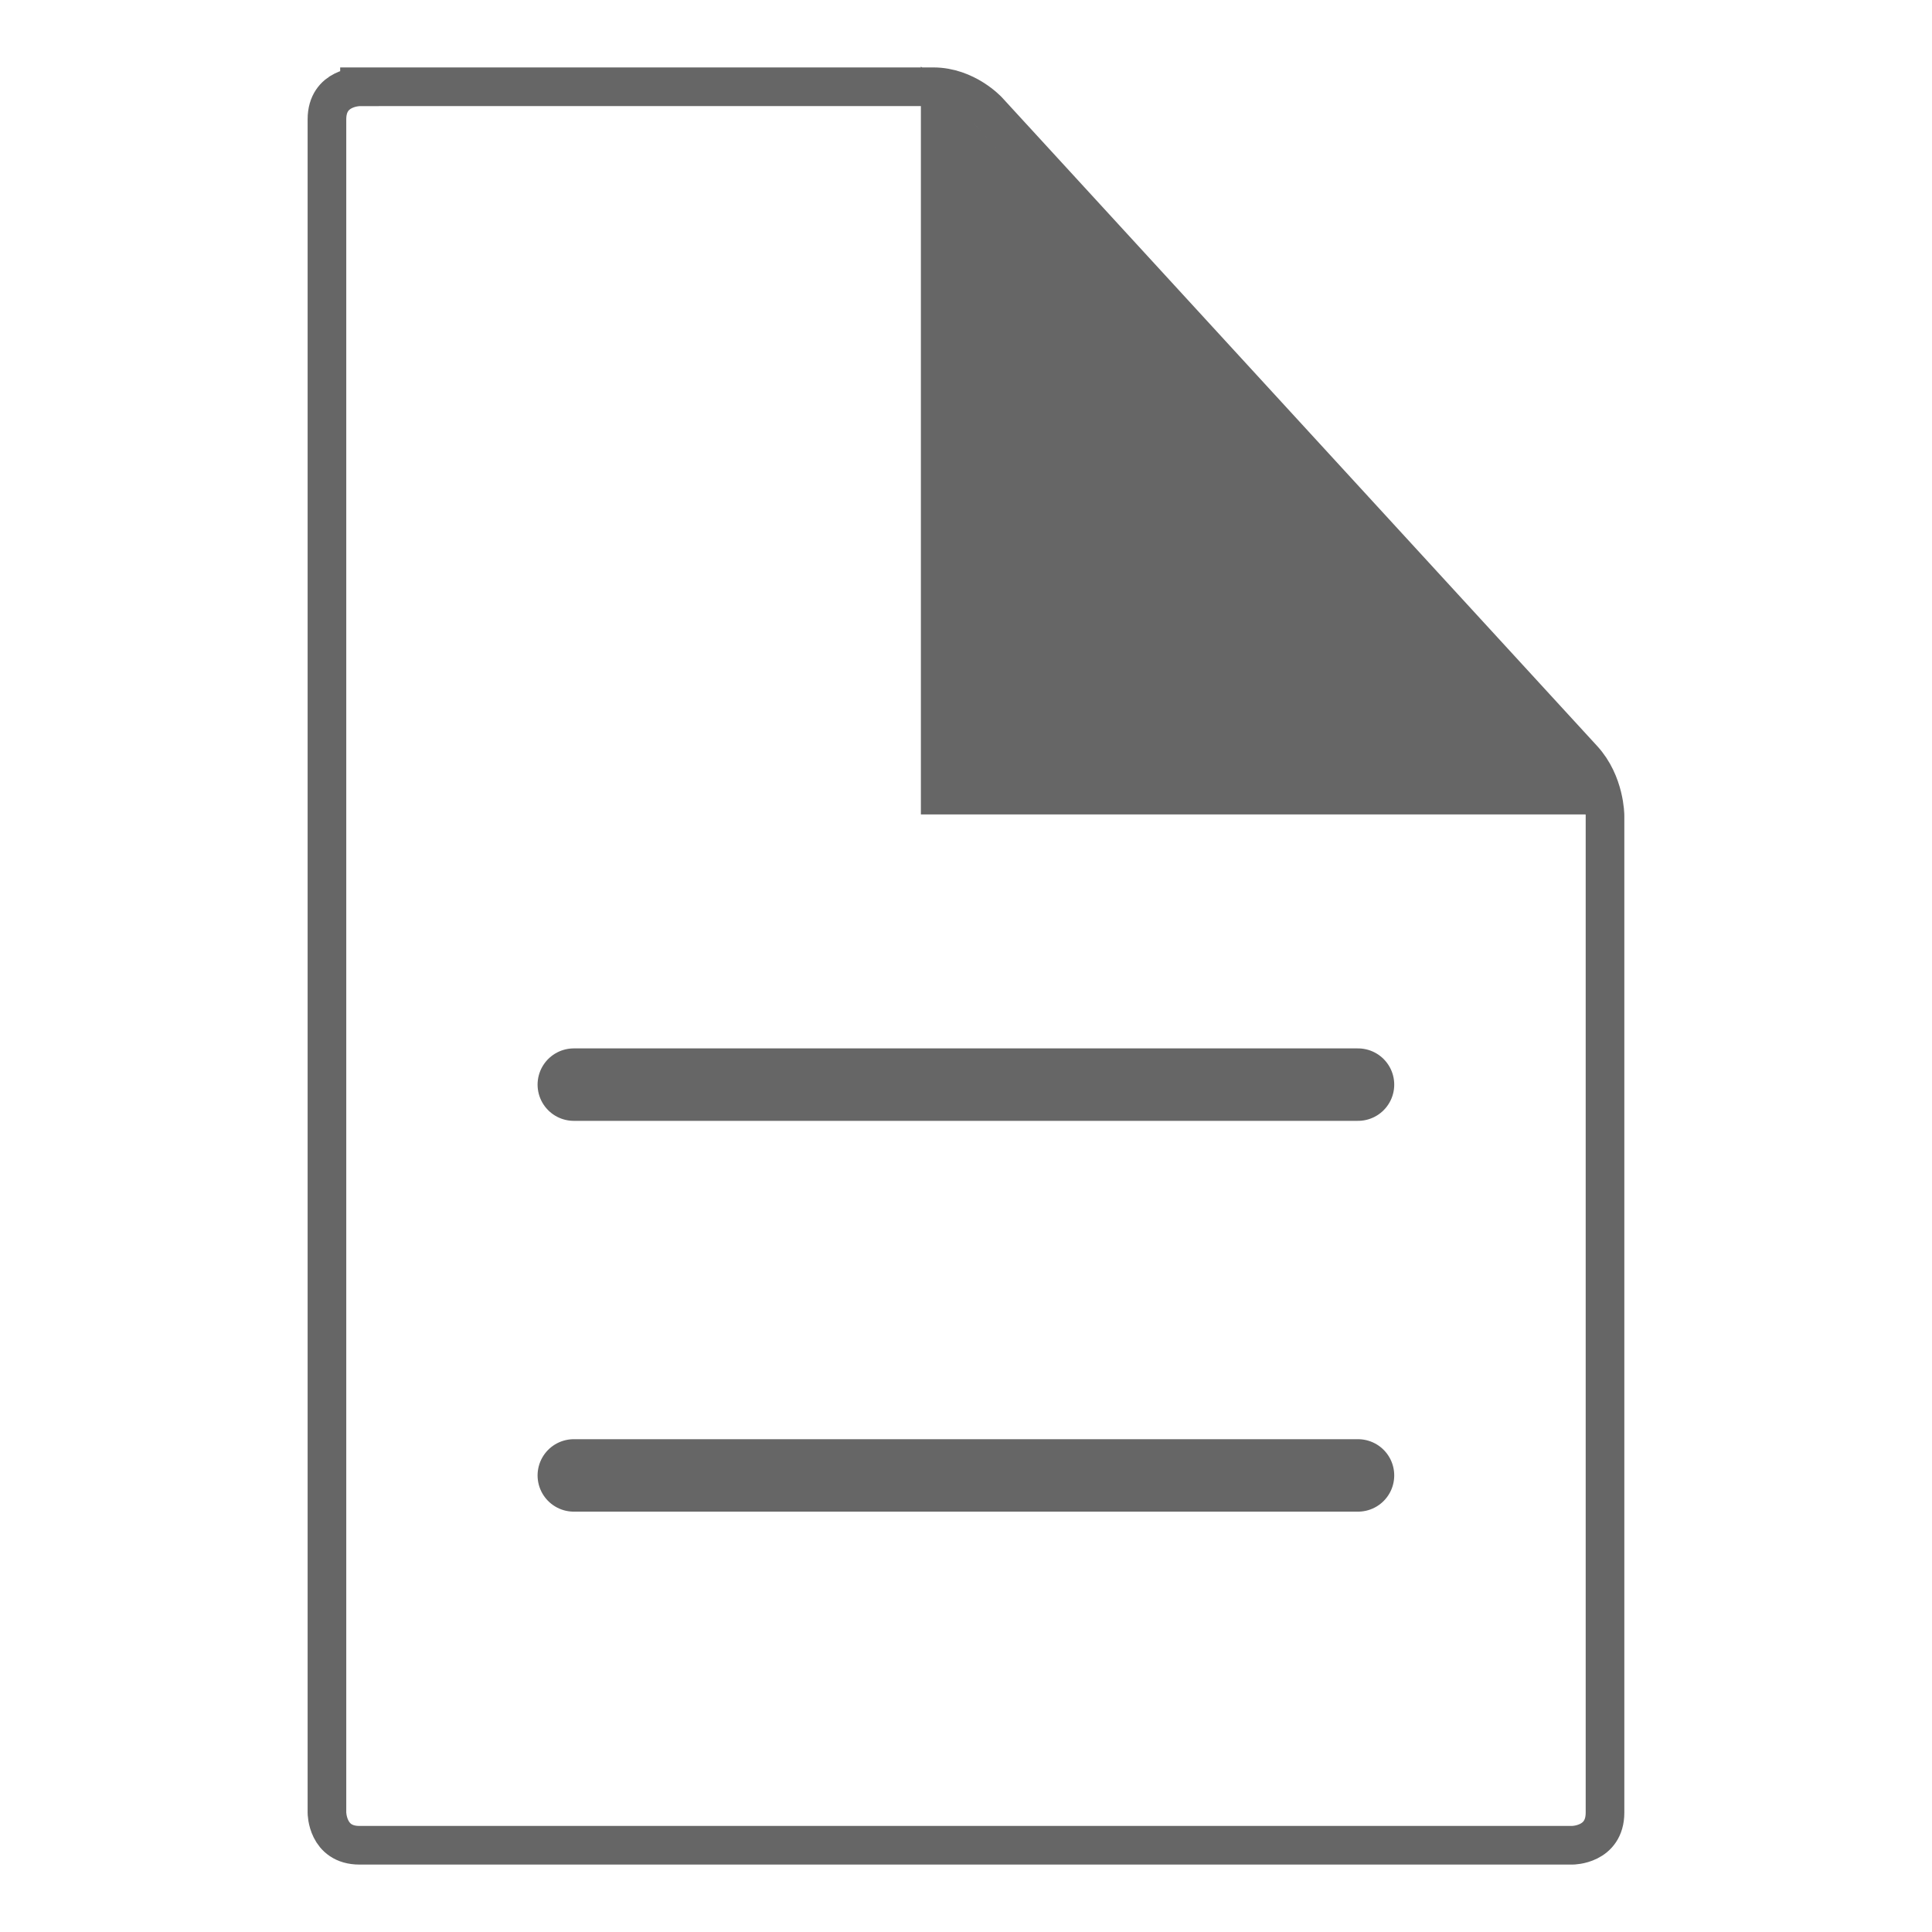
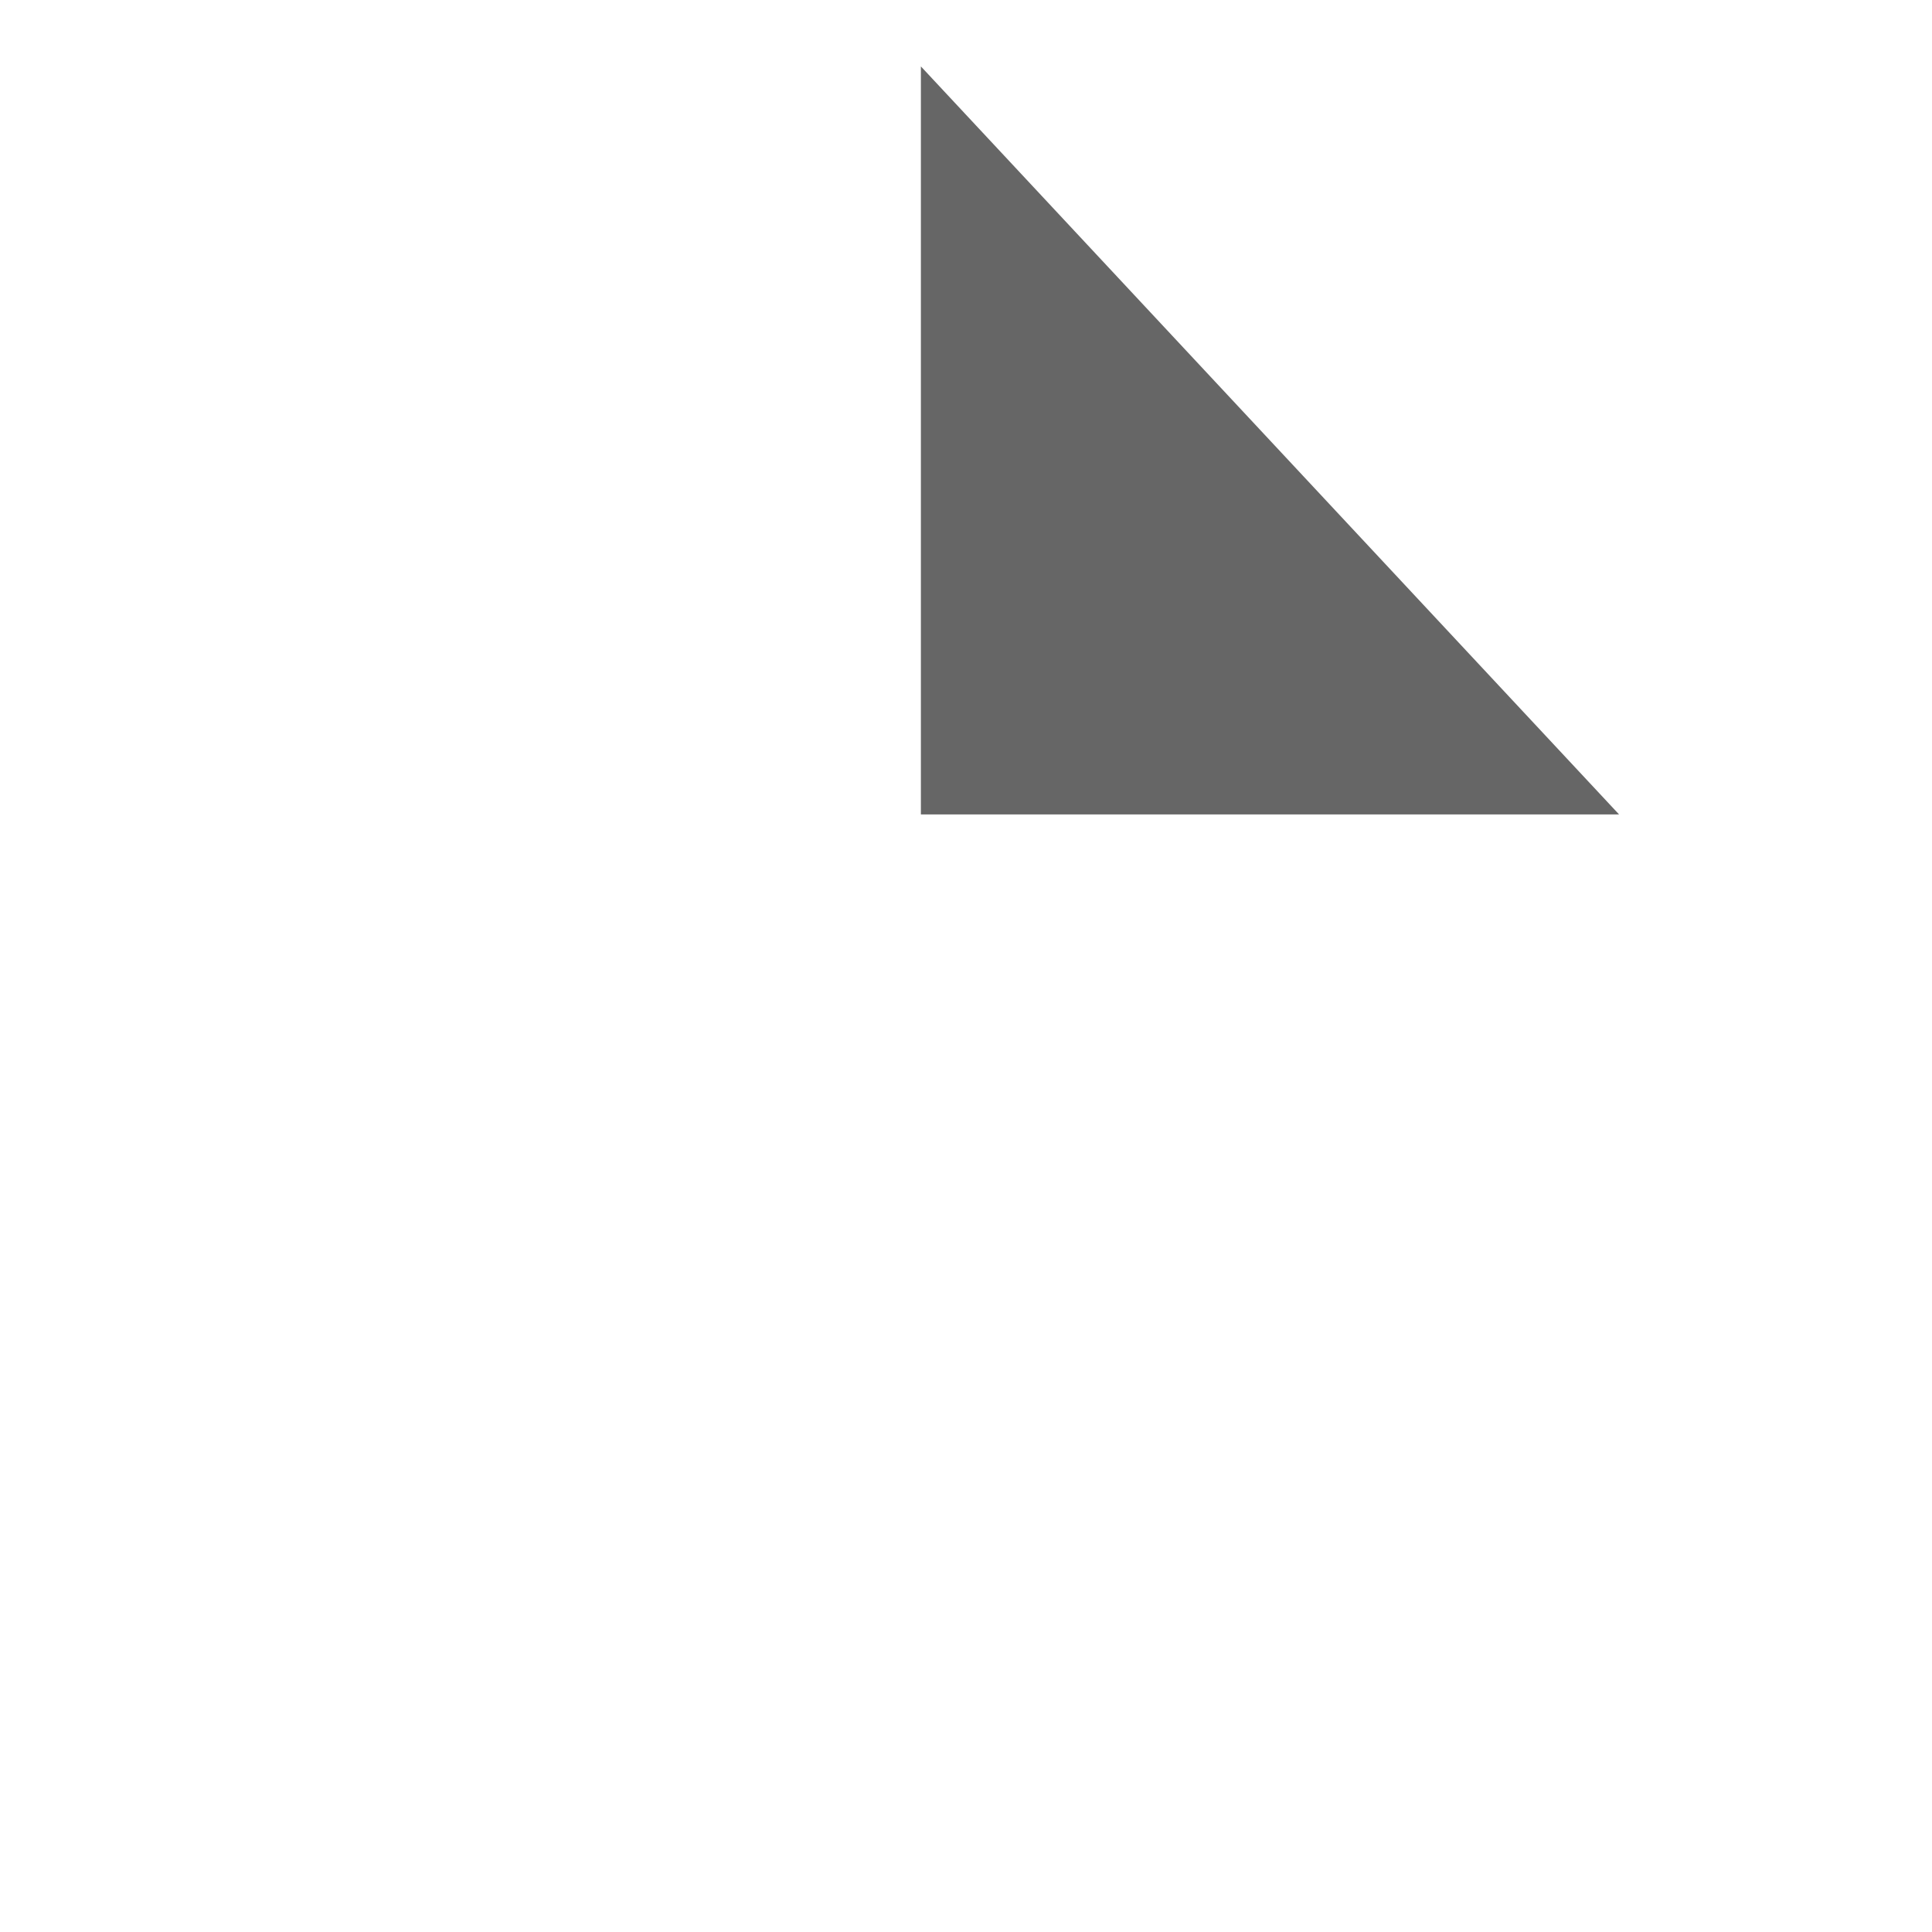
<svg xmlns="http://www.w3.org/2000/svg" xmlns:xlink="http://www.w3.org/1999/xlink" version="1.1" id="Ebene_1" x="0px" y="0px" width="40px" height="40px" viewBox="0 0 40 40" enable-background="new 0 0 40 40" xml:space="preserve">
  <polygon fill="#666666" points="19.066,16.862 33.521,16.862 19.066,1.375 " />
  <g>
    <defs>
      <rect id="SVGID_1_" x="5.942" y="0.969" width="28.116" height="38.063" />
    </defs>
    <clipPath id="SVGID_2_">
      <use xlink:href="#SVGID_1_" overflow="visible" />
    </clipPath>
-     <path clip-path="url(#SVGID_2_)" fill="none" stroke="#666666" stroke-width="0.8" d="M7.443,1.797c0,0-0.674,0-0.674,0.674v35.057   c0,0,0,0.676,0.674,0.676h25.111c0,0,0.676,0,0.676-0.676v-20.64c0,0,0-0.674-0.457-1.172L20.455,2.293   c0,0-0.457-0.497-1.131-0.497H7.443z" />
-     <line clip-path="url(#SVGID_2_)" fill="none" stroke="#666666" stroke-width="1.5" stroke-linecap="round" x1="11.88" y1="22.456" x2="28.116" y2="22.456" />
-     <line clip-path="url(#SVGID_2_)" fill="none" stroke="#666666" stroke-width="1.5" stroke-linecap="round" x1="11.88" y1="30.547" x2="28.116" y2="30.547" />
  </g>
</svg>